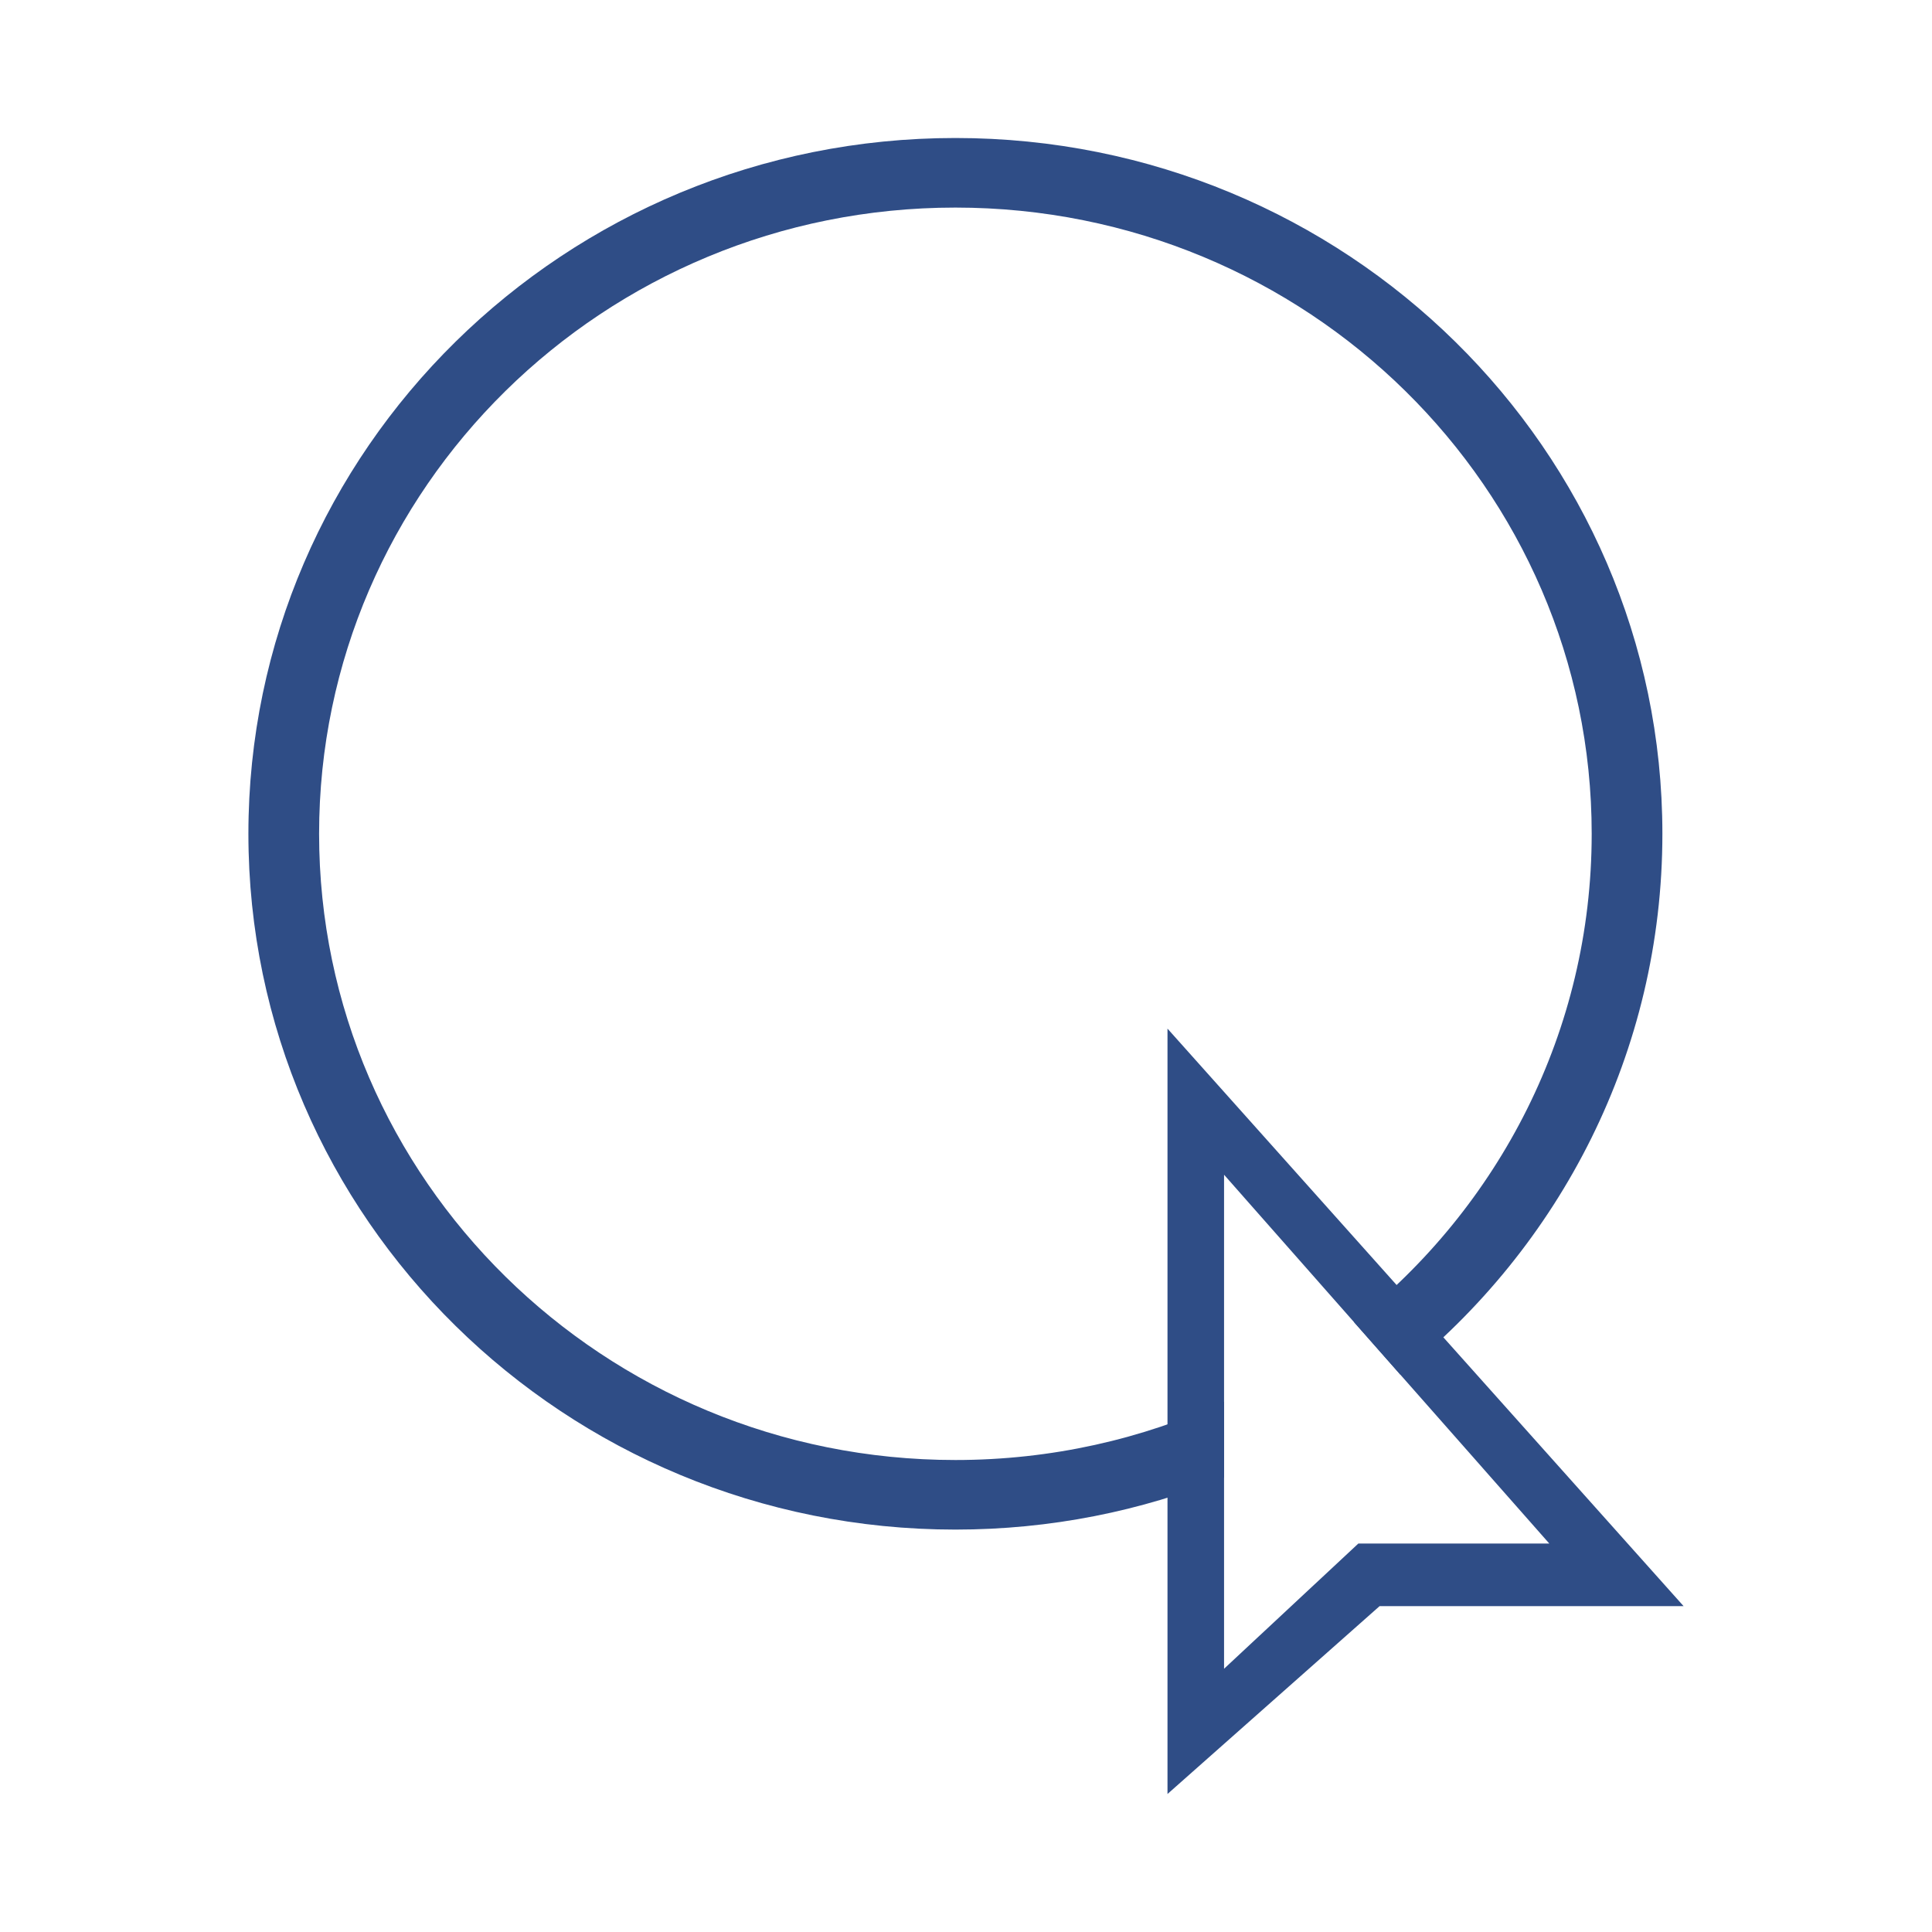
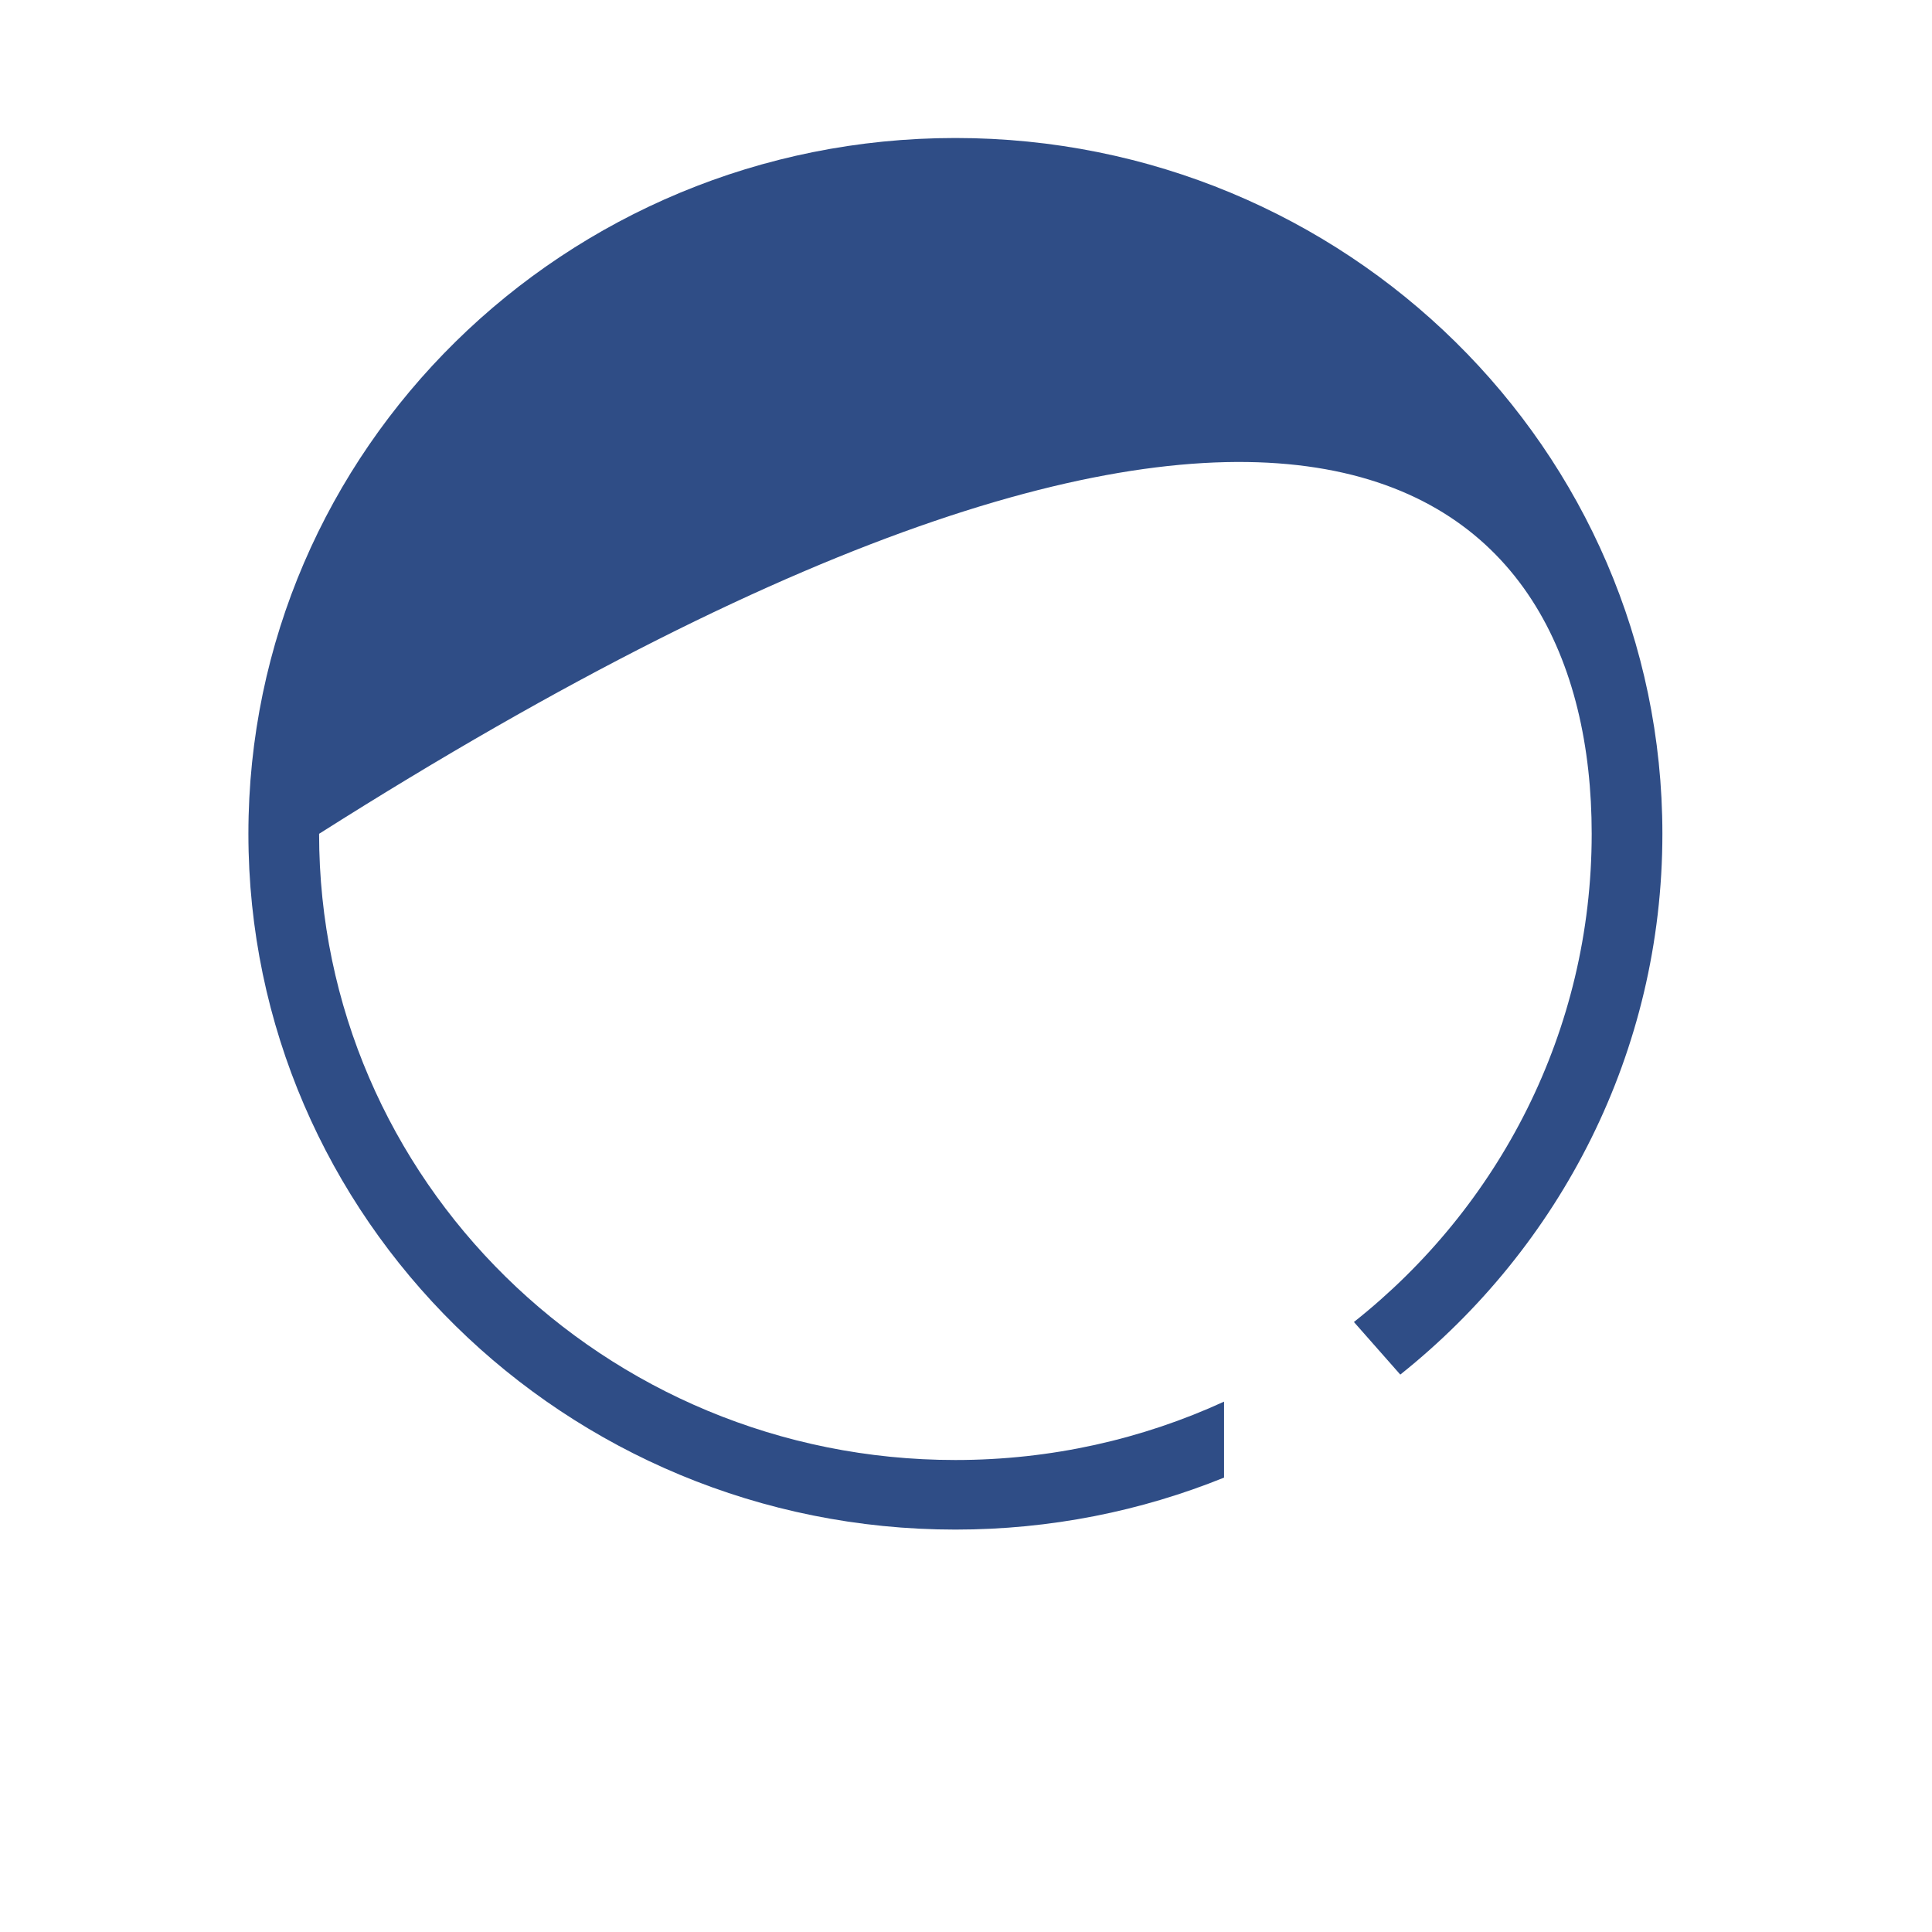
<svg xmlns="http://www.w3.org/2000/svg" width="140" height="140" viewBox="0 0 140 140" fill="none">
-   <path fill-rule="evenodd" clip-rule="evenodd" d="M84.601 130V74.538L122 116.387H99.97L84.601 130ZM88.7 85.126V101.567V107.072V120.924L98.433 111.849H112.266L101.471 99.608L98.11 95.797L88.7 85.126Z" fill="#2F4D86" />
-   <path fill-rule="evenodd" clip-rule="evenodd" d="M88.7 101.567C82.785 104.282 76.188 105.798 69.231 105.798C43.767 105.798 23.123 85.482 23.123 60.42C23.123 35.358 43.767 15.042 69.231 15.042C94.697 15.042 115.34 35.358 115.34 60.42C115.34 74.723 108.616 87.48 98.11 95.797L101.471 99.608C113.057 90.364 120.463 76.243 120.463 60.42C120.463 32.574 97.526 10 69.231 10C40.937 10 18 32.574 18 60.42C18 88.266 40.937 110.84 69.231 110.84C76.123 110.84 82.697 109.501 88.7 107.072V101.567Z" fill="#2F4D86" />
+   <path fill-rule="evenodd" clip-rule="evenodd" d="M88.7 101.567C82.785 104.282 76.188 105.798 69.231 105.798C43.767 105.798 23.123 85.482 23.123 60.42C94.697 15.042 115.34 35.358 115.34 60.42C115.34 74.723 108.616 87.48 98.11 95.797L101.471 99.608C113.057 90.364 120.463 76.243 120.463 60.42C120.463 32.574 97.526 10 69.231 10C40.937 10 18 32.574 18 60.42C18 88.266 40.937 110.84 69.231 110.84C76.123 110.84 82.697 109.501 88.7 107.072V101.567Z" fill="#2F4D86" />
</svg>